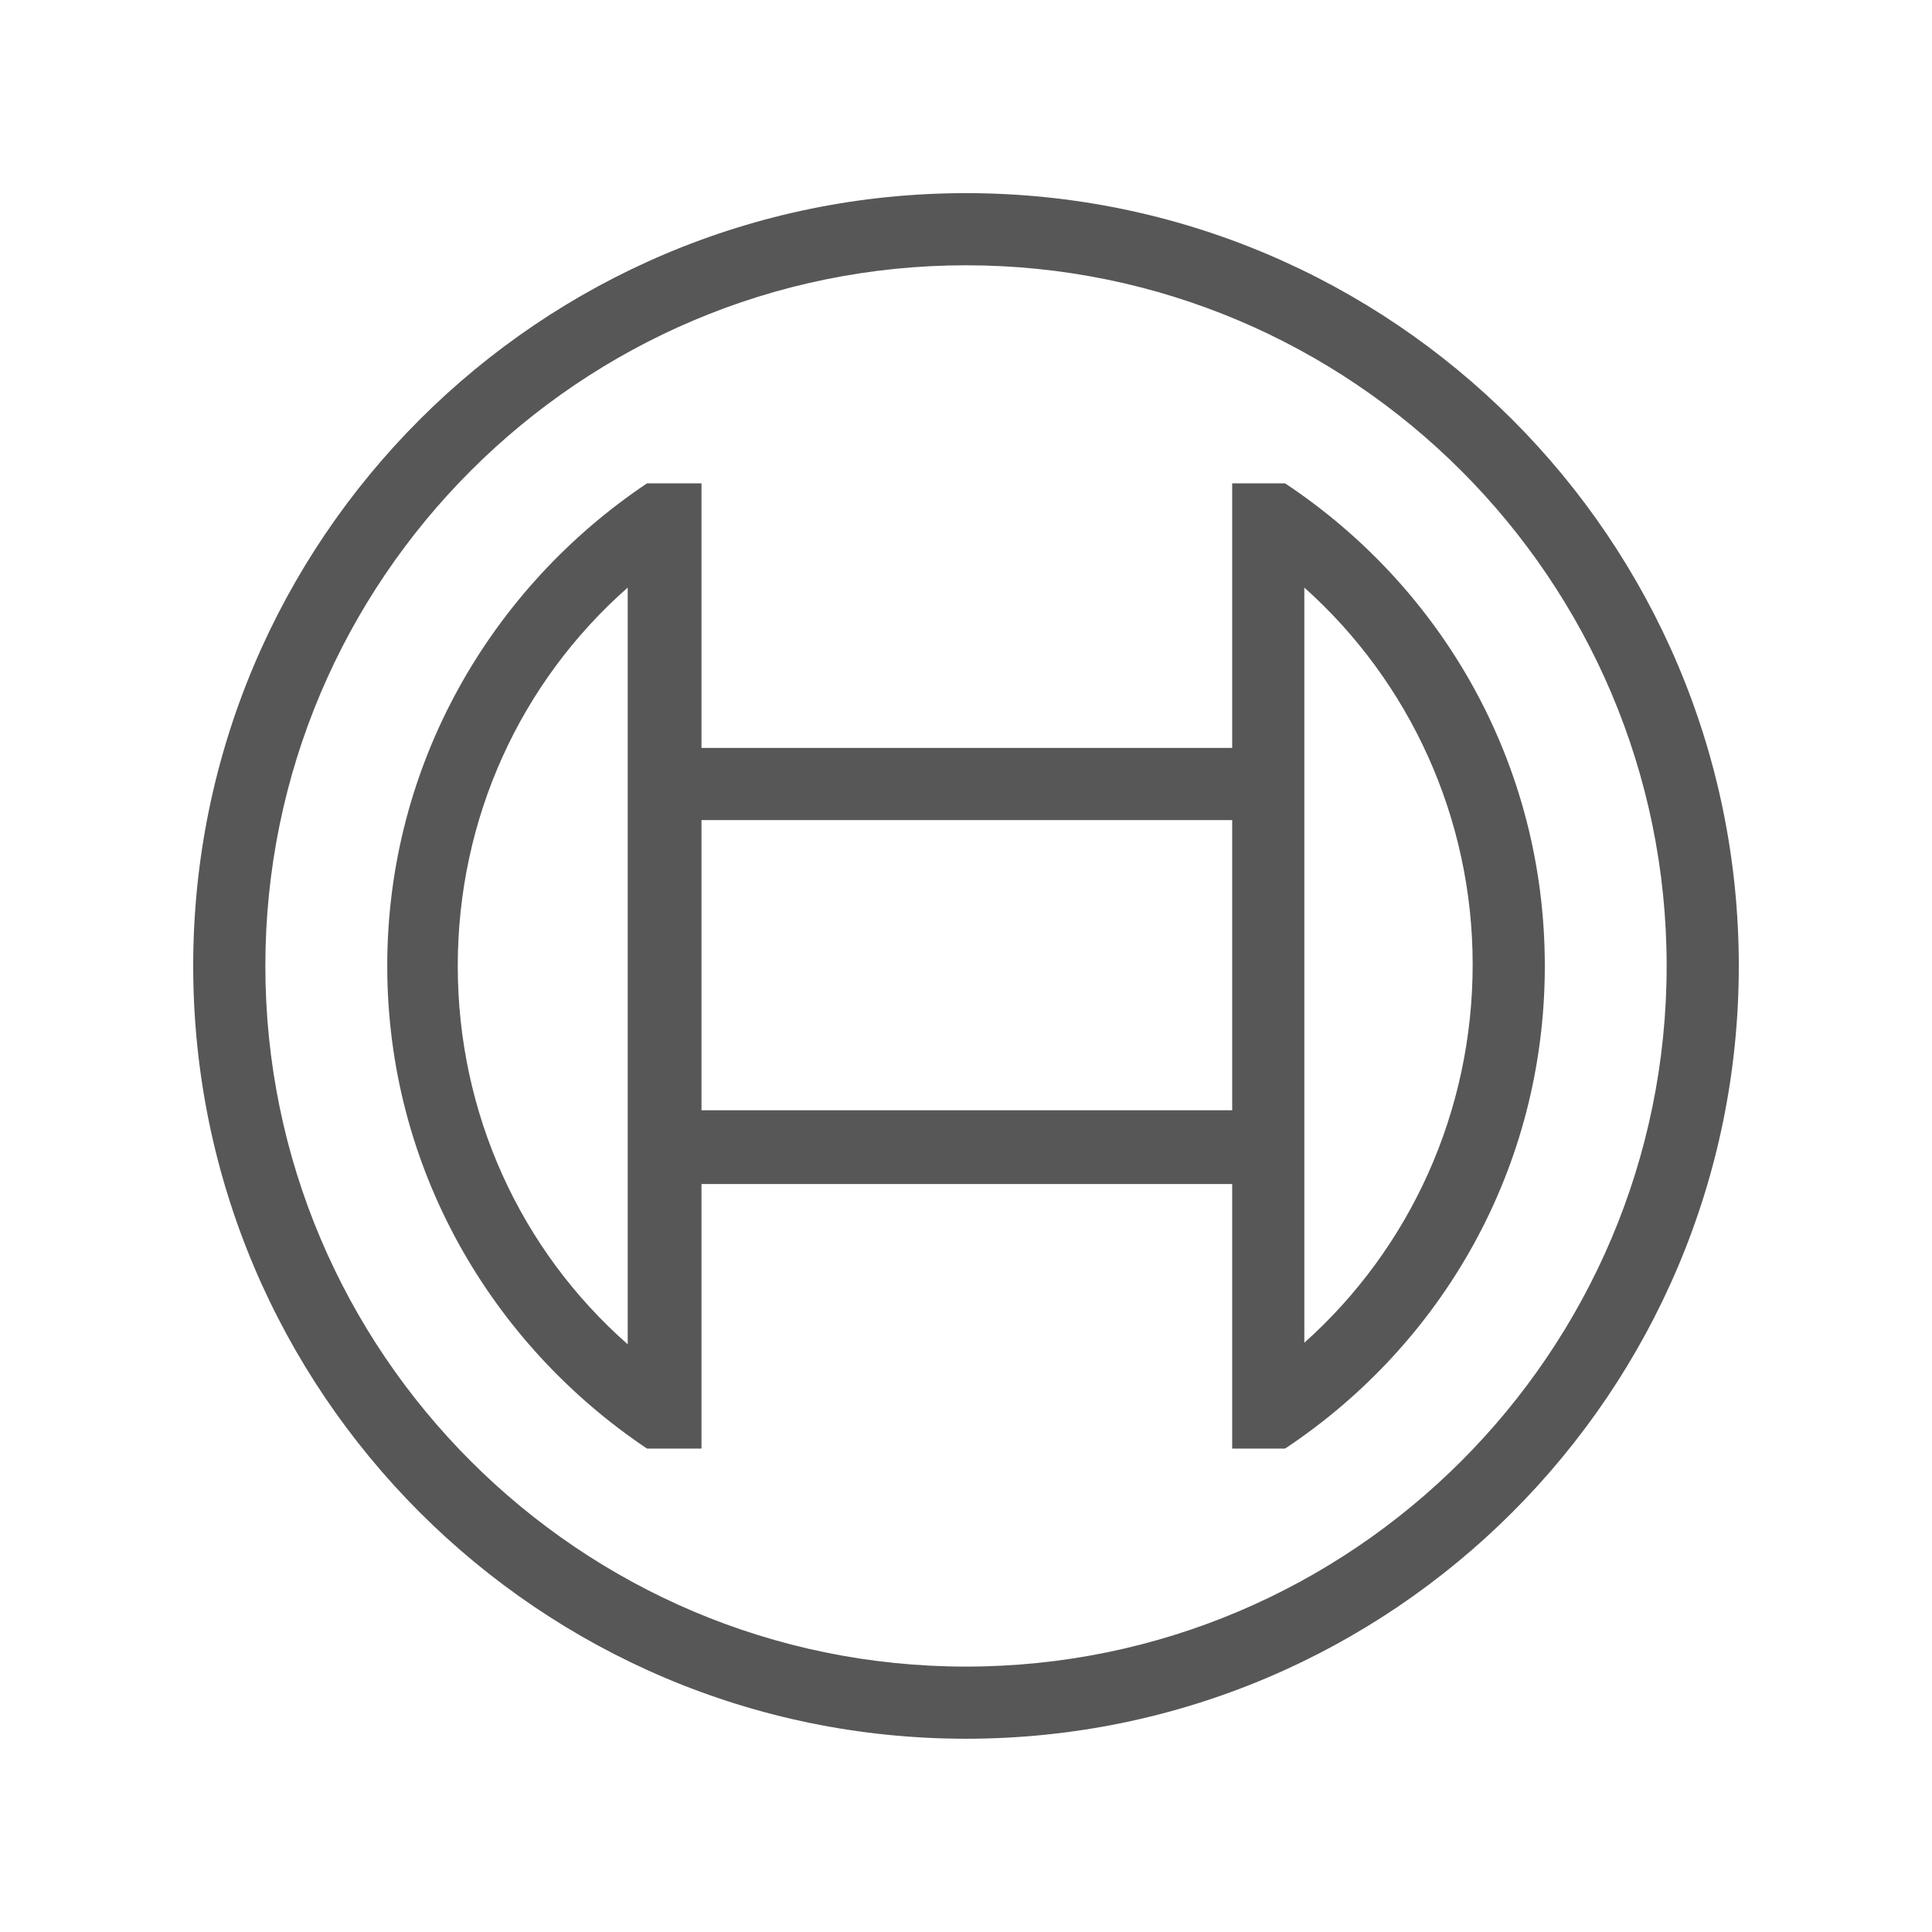
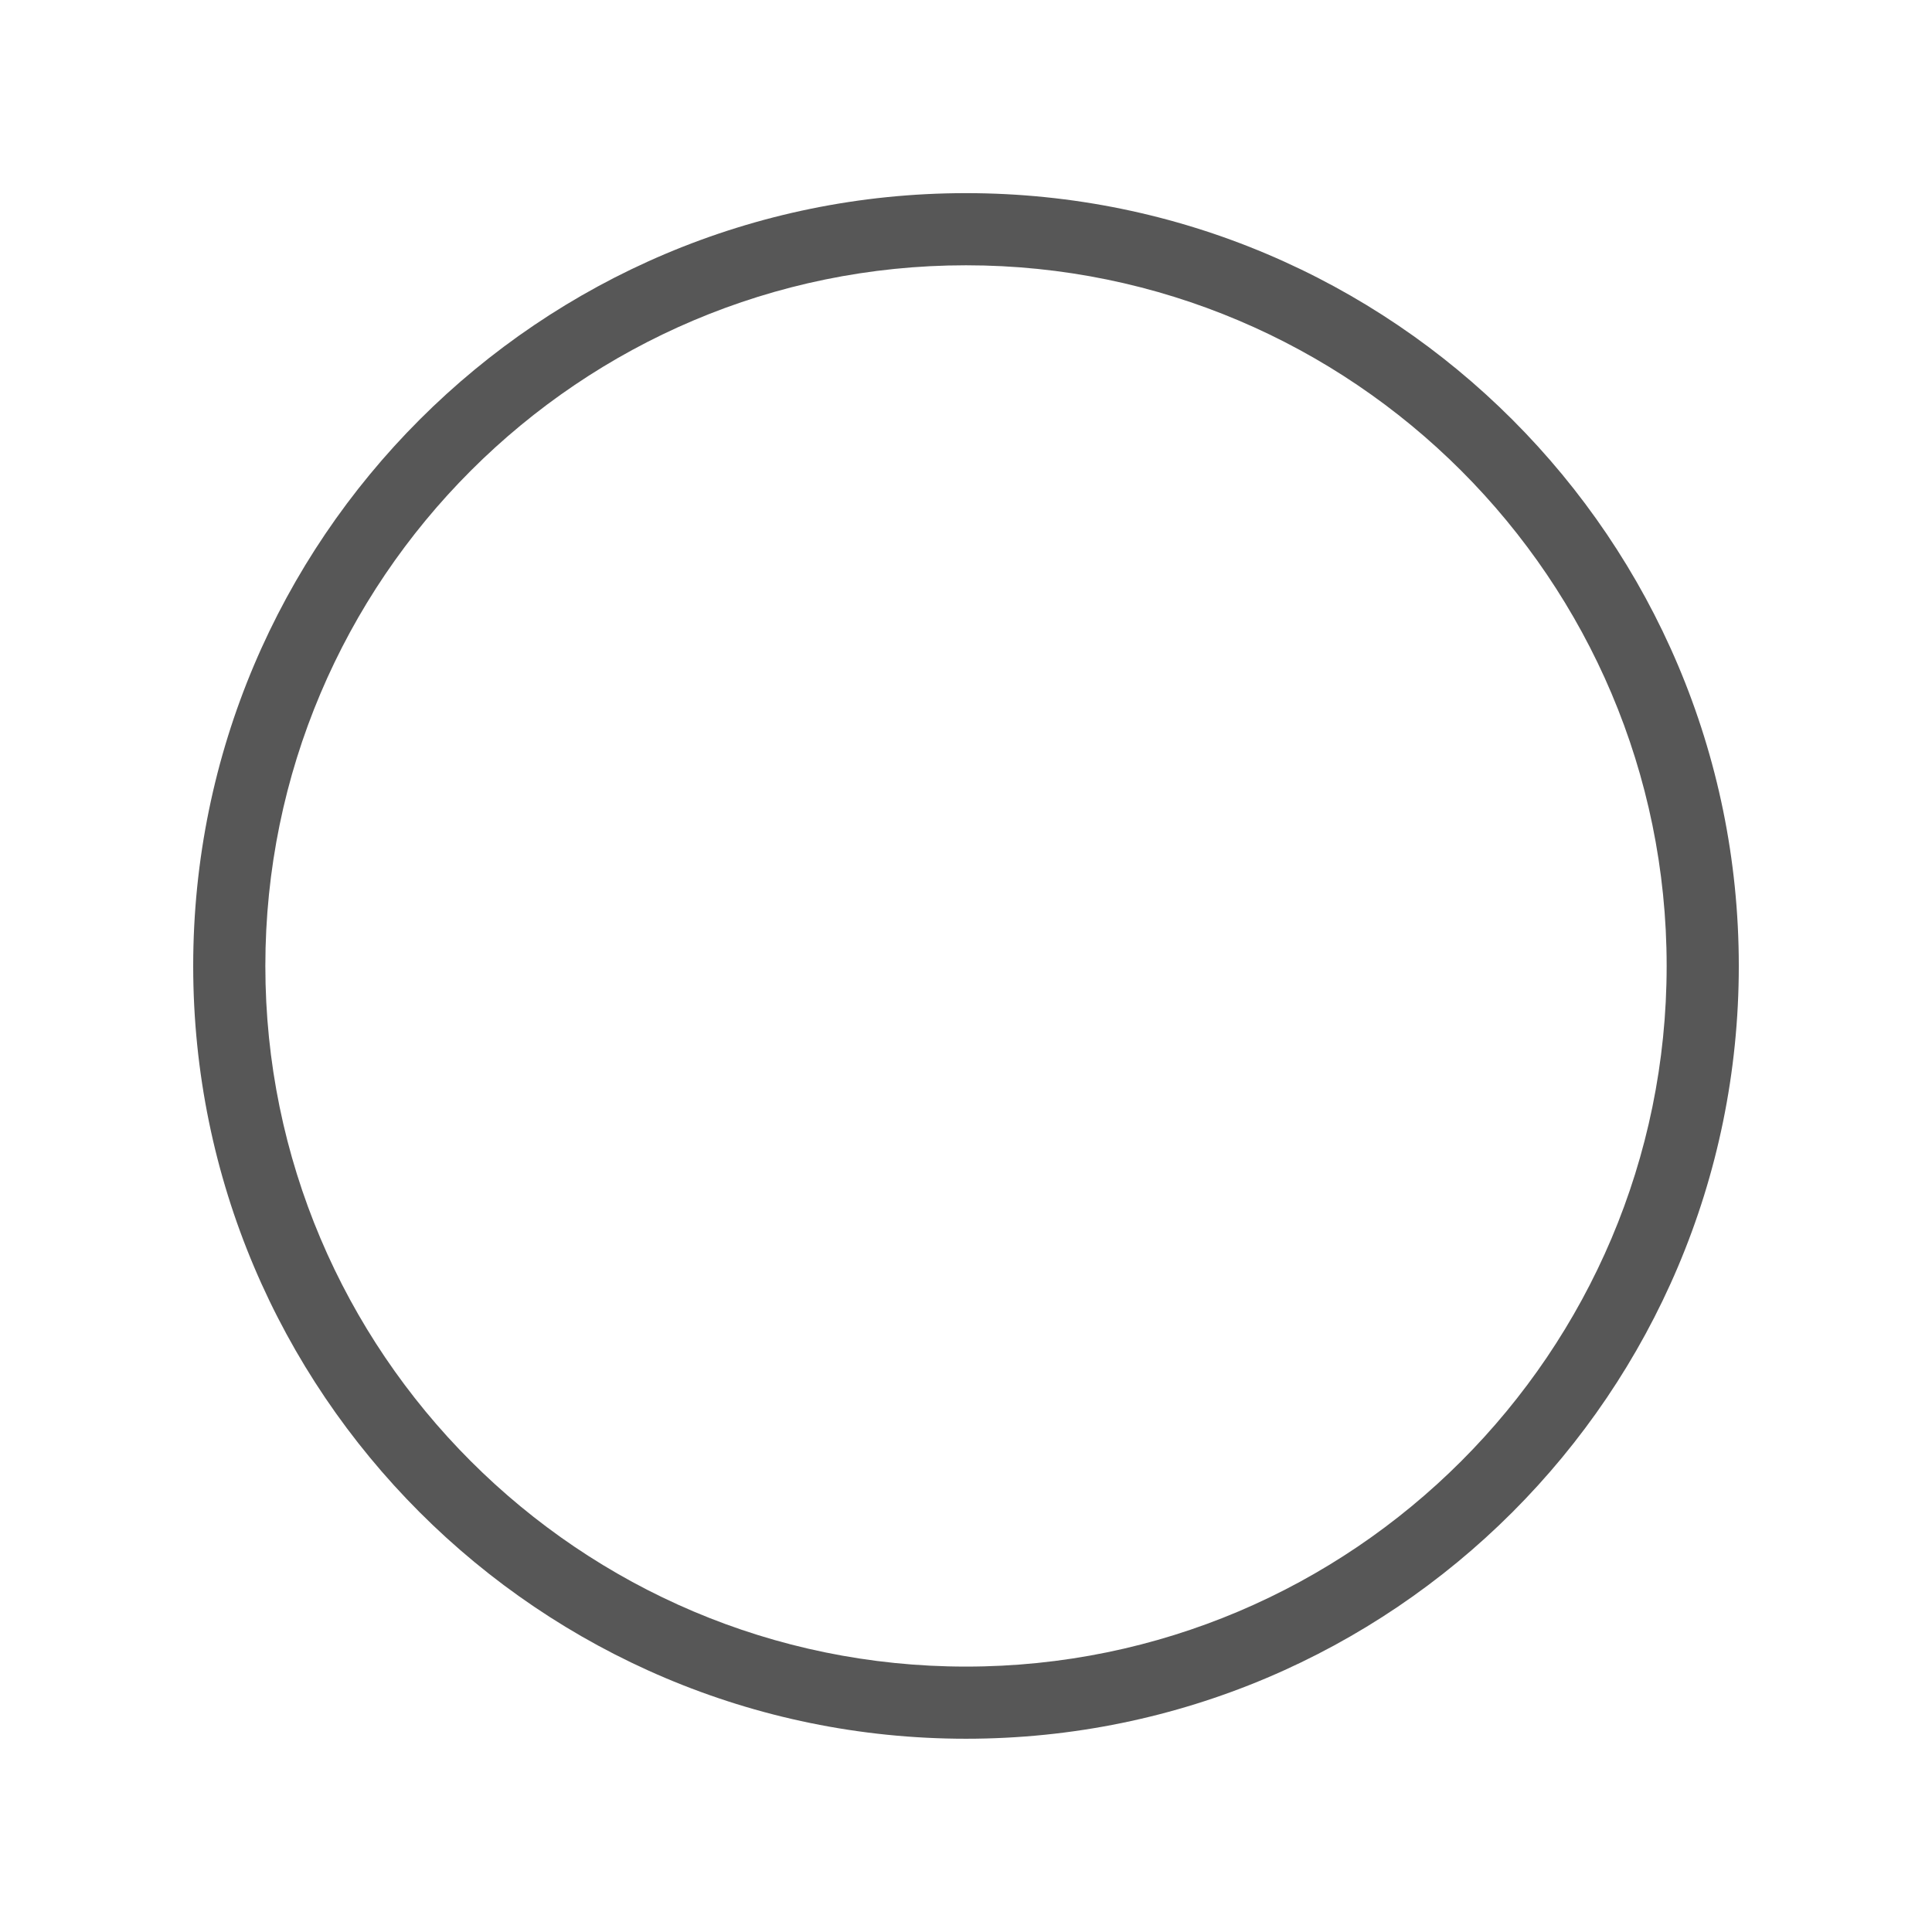
<svg xmlns="http://www.w3.org/2000/svg" width="32" height="32" viewBox="0 0 32 32" fill="none">
  <path d="M16 3.199C8.936 3.199 3.2 8.935 3.2 15.999C3.2 23.063 8.936 28.799 16 28.799C23.064 28.799 28.8 23.063 28.8 15.999C28.8 8.935 23.064 3.199 16 3.199ZM16 27.604C9.6 27.604 4.395 22.399 4.395 15.999C4.395 9.599 9.6 4.394 16 4.394C22.4 4.394 27.605 9.599 27.605 15.999C27.605 22.399 22.4 27.604 16 27.604Z" fill="#575757" />
-   <path d="M21.285 8.006H20.409V12.388H11.619V8.006H10.716C8.14 9.732 6.414 12.653 6.414 15.999C6.414 19.345 8.14 22.266 10.716 23.993H11.619V19.611H20.409V23.993H21.285C23.887 22.266 25.587 19.345 25.587 15.999C25.587 12.653 23.887 9.732 21.285 8.006ZM10.397 22.266C8.618 20.7 7.582 18.442 7.582 15.999C7.582 13.556 8.618 11.299 10.397 9.732V22.266ZM20.409 18.389H11.619V13.583H20.409C20.409 13.609 20.409 18.389 20.409 18.389ZM21.604 22.24V19.584V12.388V9.732C23.356 11.299 24.392 13.556 24.392 15.973C24.392 18.416 23.356 20.673 21.604 22.24Z" fill="#575757" />
</svg>